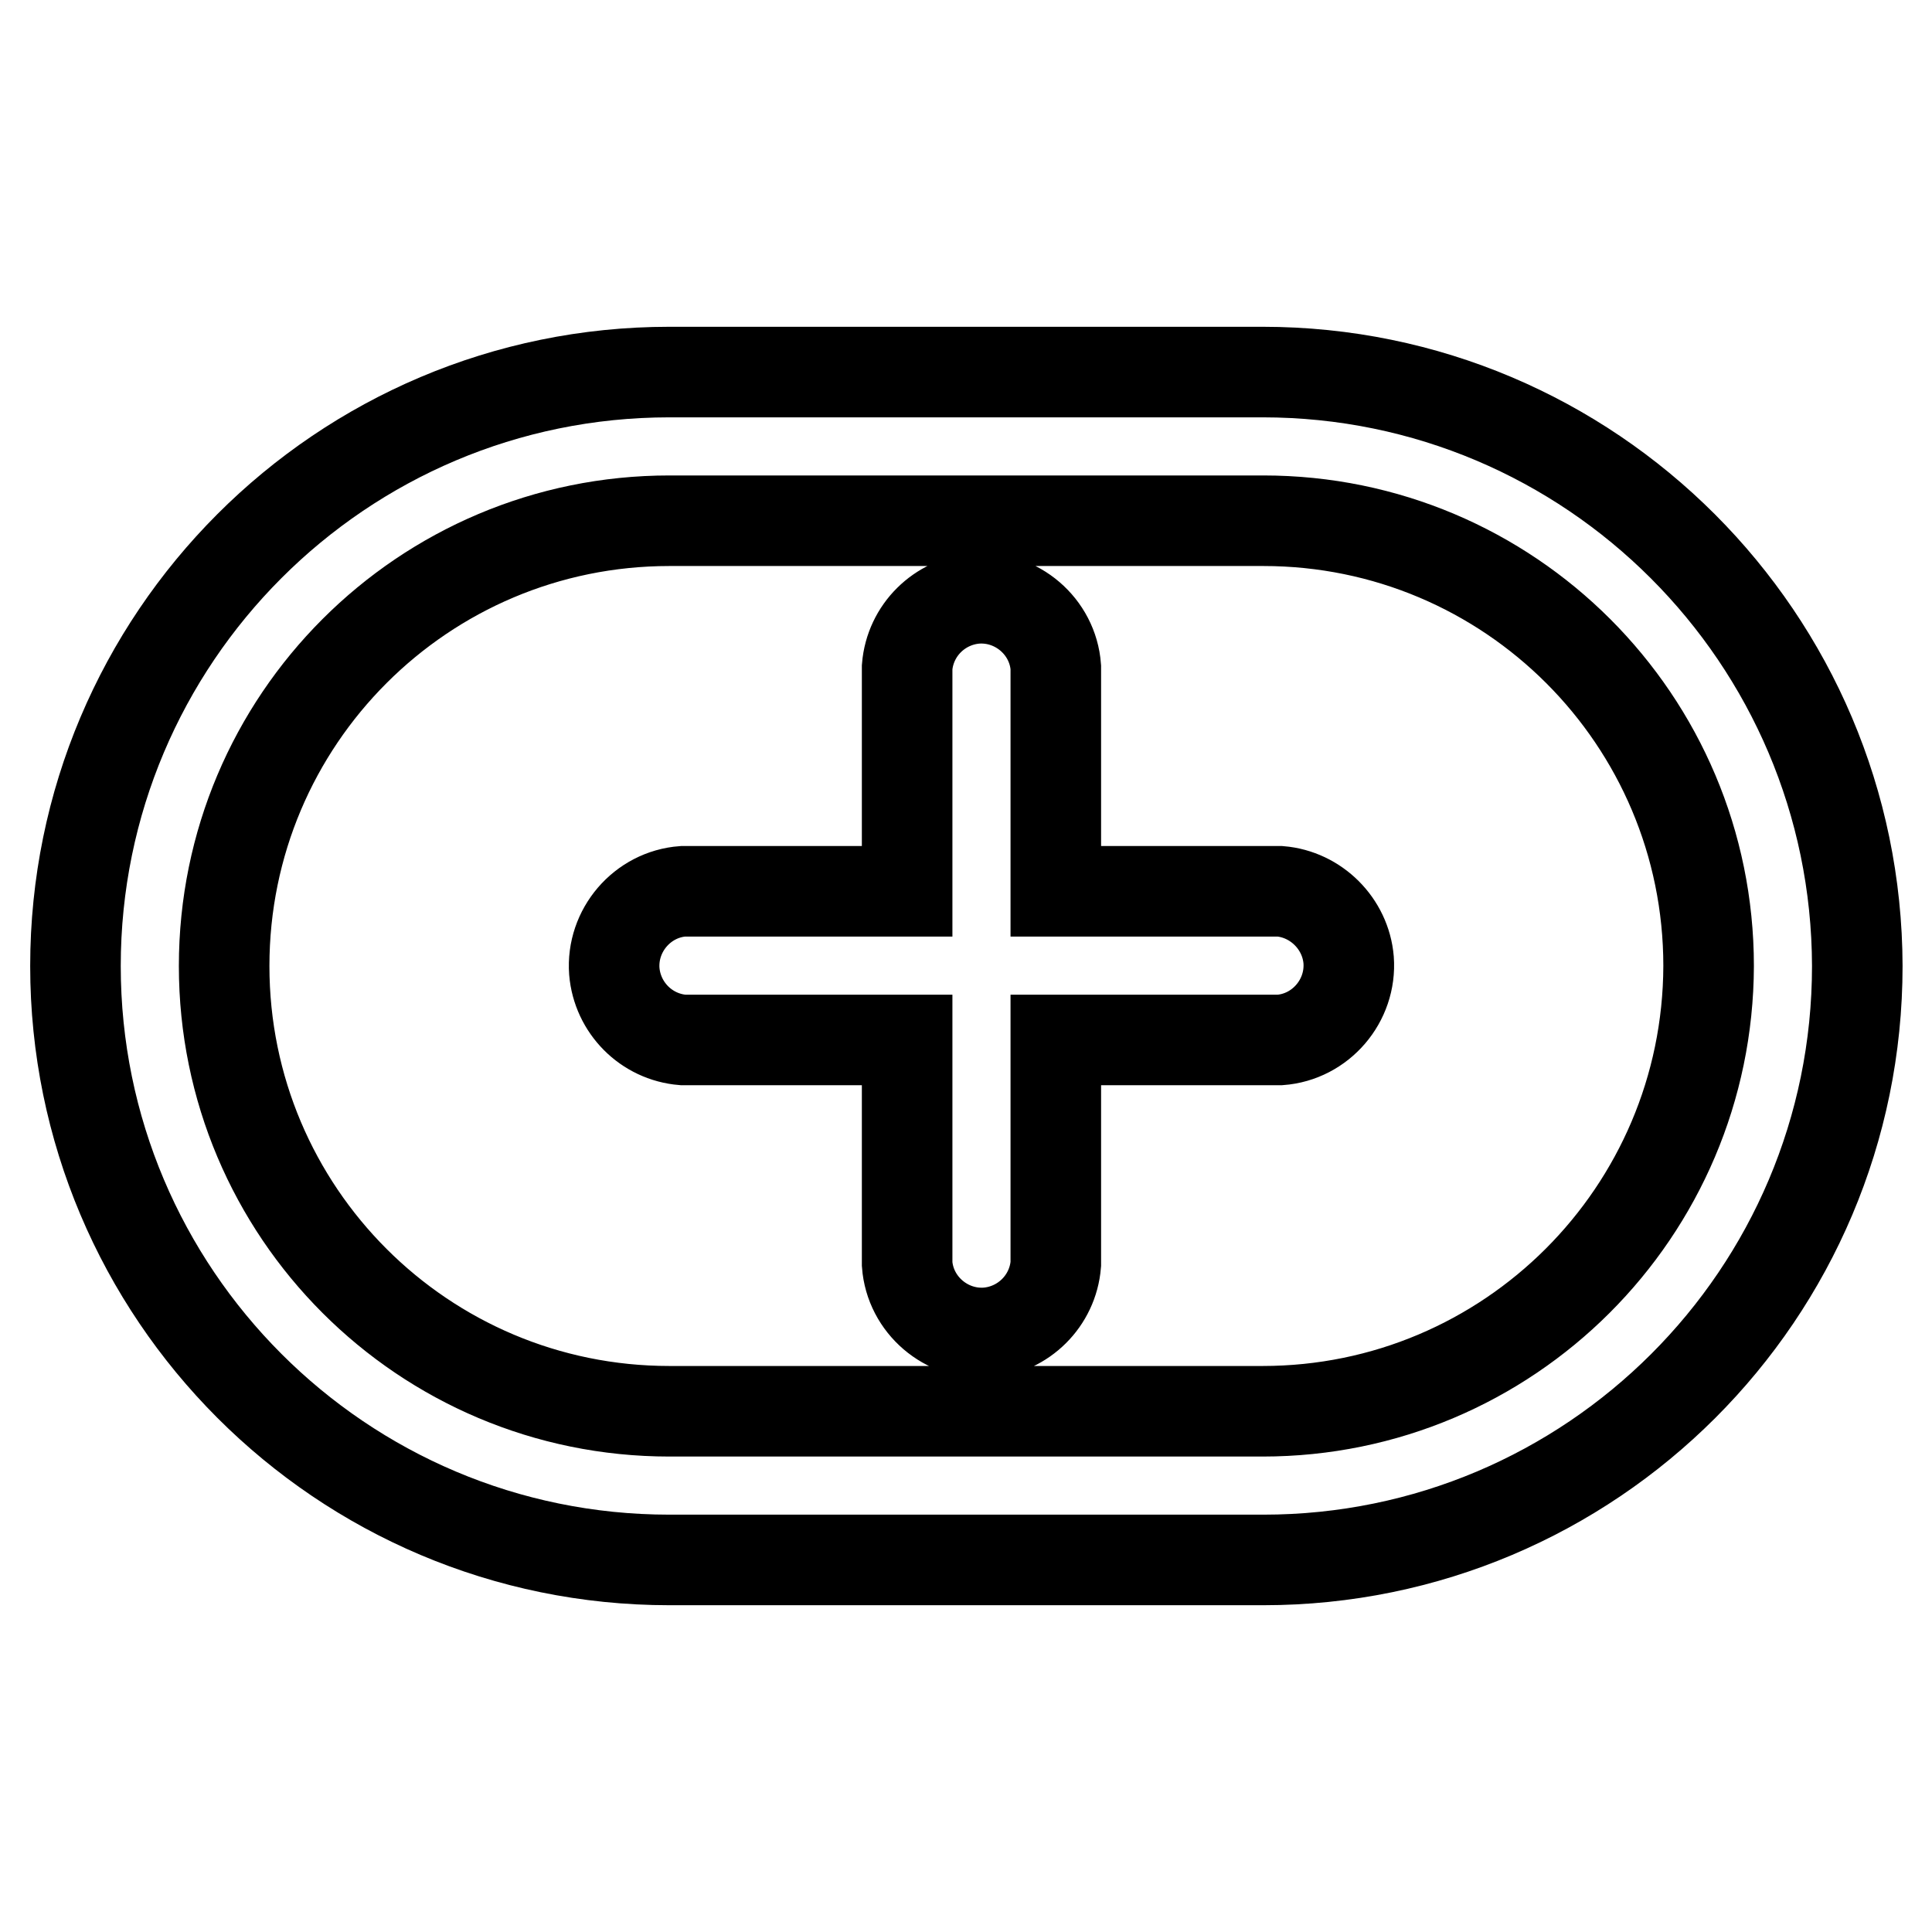
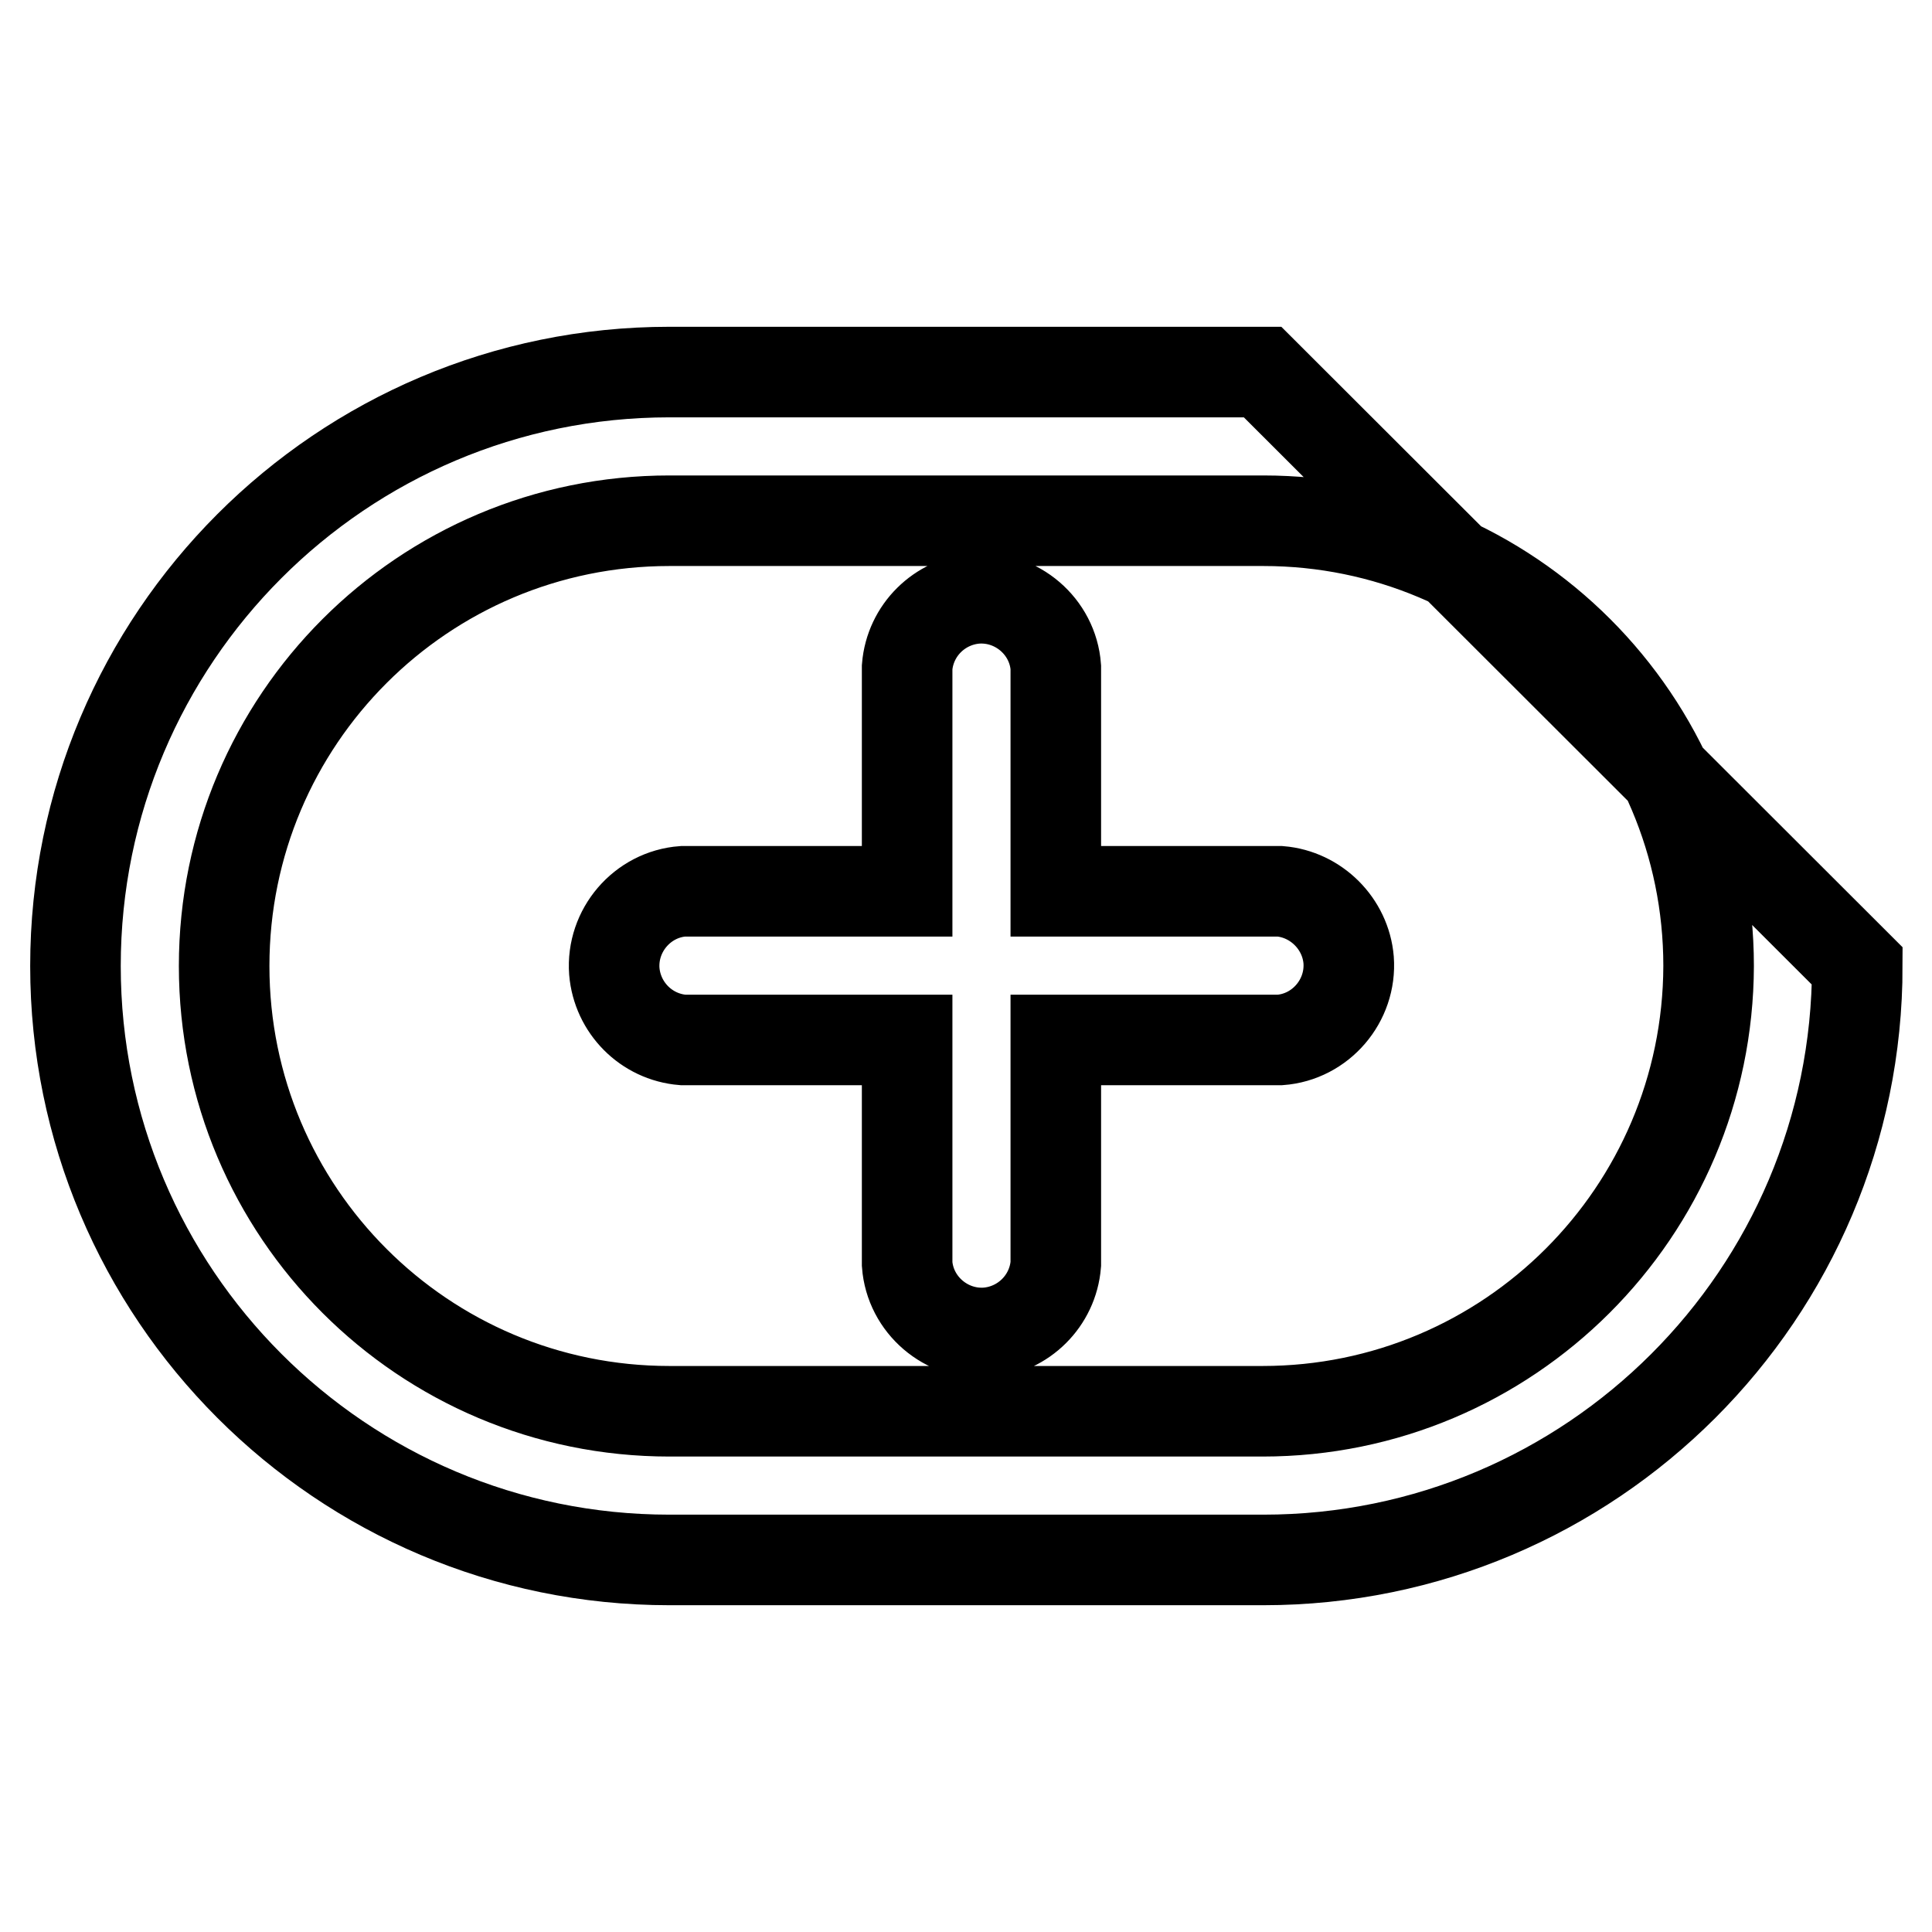
<svg xmlns="http://www.w3.org/2000/svg" version="1.1" x="0px" y="0px" viewBox="0 0 256 256" enable-background="new 0 0 256 256" xml:space="preserve">
  <g>
-     <path stroke-width="12" fill-opacity="0" stroke="#000000" d="M167.3,49.3H88.7C45.2,49.3,10,84.6,10,128l0,0c0,43.4,35.2,78.7,78.7,78.7l0,0h78.7 c43.4,0,78.7-35.2,78.7-78.7l0,0C246,84.6,210.8,49.3,167.3,49.3z M167.3,187H88.7c-32.6,0-59-26.4-59-59c0-32.6,26.4-59,59-59 h78.7c32.6,0,59,26.4,59,59C226.3,160.6,199.9,187,167.3,187L167.3,187z M169.6,118.1h-29.7V88.4c-0.4-5.4-5.2-9.5-10.6-9.1 c-4.8,0.4-8.7,4.2-9.1,9.1v29.7H90.5c-5.4,0.4-9.5,5.2-9.1,10.6c0.4,4.8,4.2,8.7,9.1,9.1h29.7v29.7c0.4,5.4,5.2,9.5,10.6,9.1 c4.8-0.4,8.7-4.2,9.1-9.1v-29.7h29.7c5.4-0.4,9.5-5.2,9.1-10.6C178.3,122.4,174.4,118.5,169.6,118.1z" />
+     <path stroke-width="12" fill-opacity="0" stroke="#000000" d="M167.3,49.3H88.7C45.2,49.3,10,84.6,10,128l0,0c0,43.4,35.2,78.7,78.7,78.7l0,0h78.7 c43.4,0,78.7-35.2,78.7-78.7l0,0z M167.3,187H88.7c-32.6,0-59-26.4-59-59c0-32.6,26.4-59,59-59 h78.7c32.6,0,59,26.4,59,59C226.3,160.6,199.9,187,167.3,187L167.3,187z M169.6,118.1h-29.7V88.4c-0.4-5.4-5.2-9.5-10.6-9.1 c-4.8,0.4-8.7,4.2-9.1,9.1v29.7H90.5c-5.4,0.4-9.5,5.2-9.1,10.6c0.4,4.8,4.2,8.7,9.1,9.1h29.7v29.7c0.4,5.4,5.2,9.5,10.6,9.1 c4.8-0.4,8.7-4.2,9.1-9.1v-29.7h29.7c5.4-0.4,9.5-5.2,9.1-10.6C178.3,122.4,174.4,118.5,169.6,118.1z" />
  </g>
</svg>